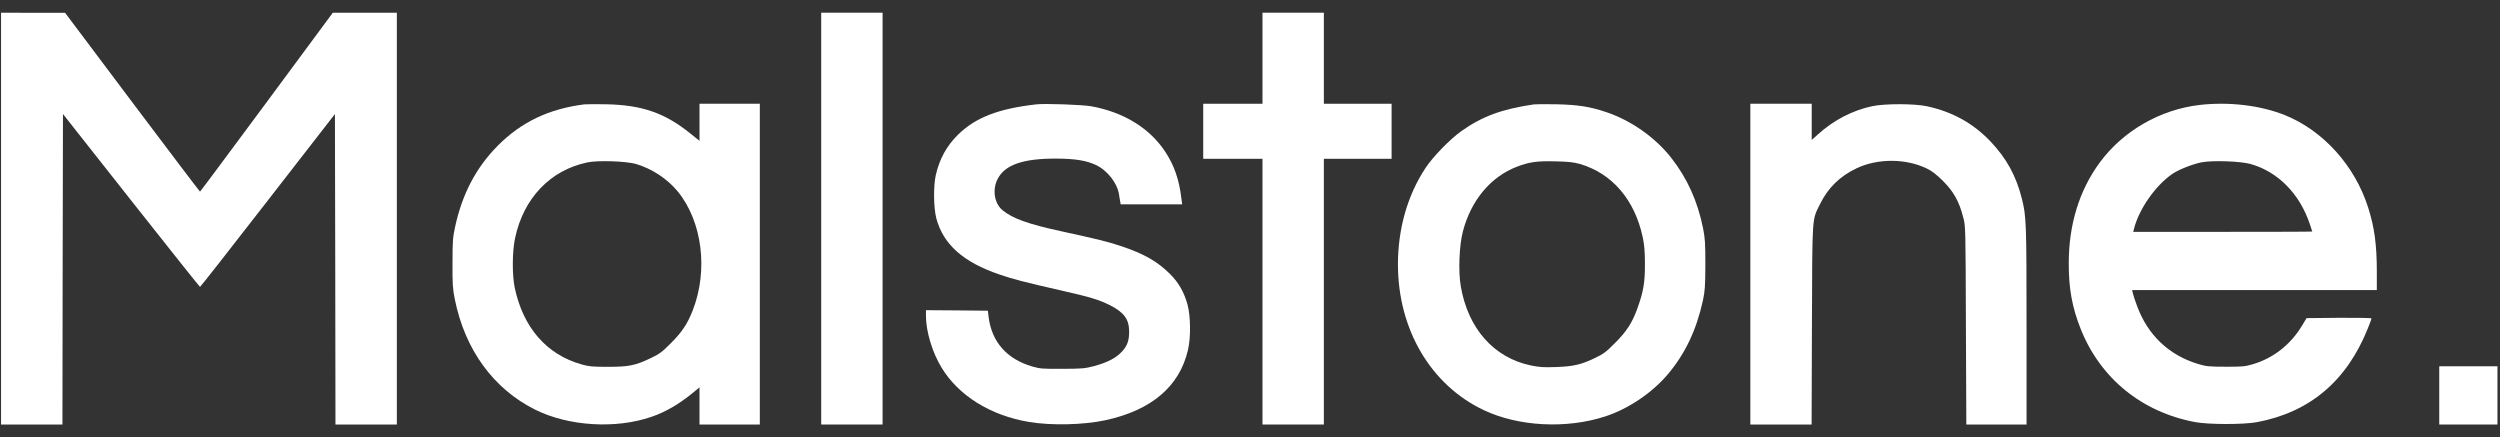
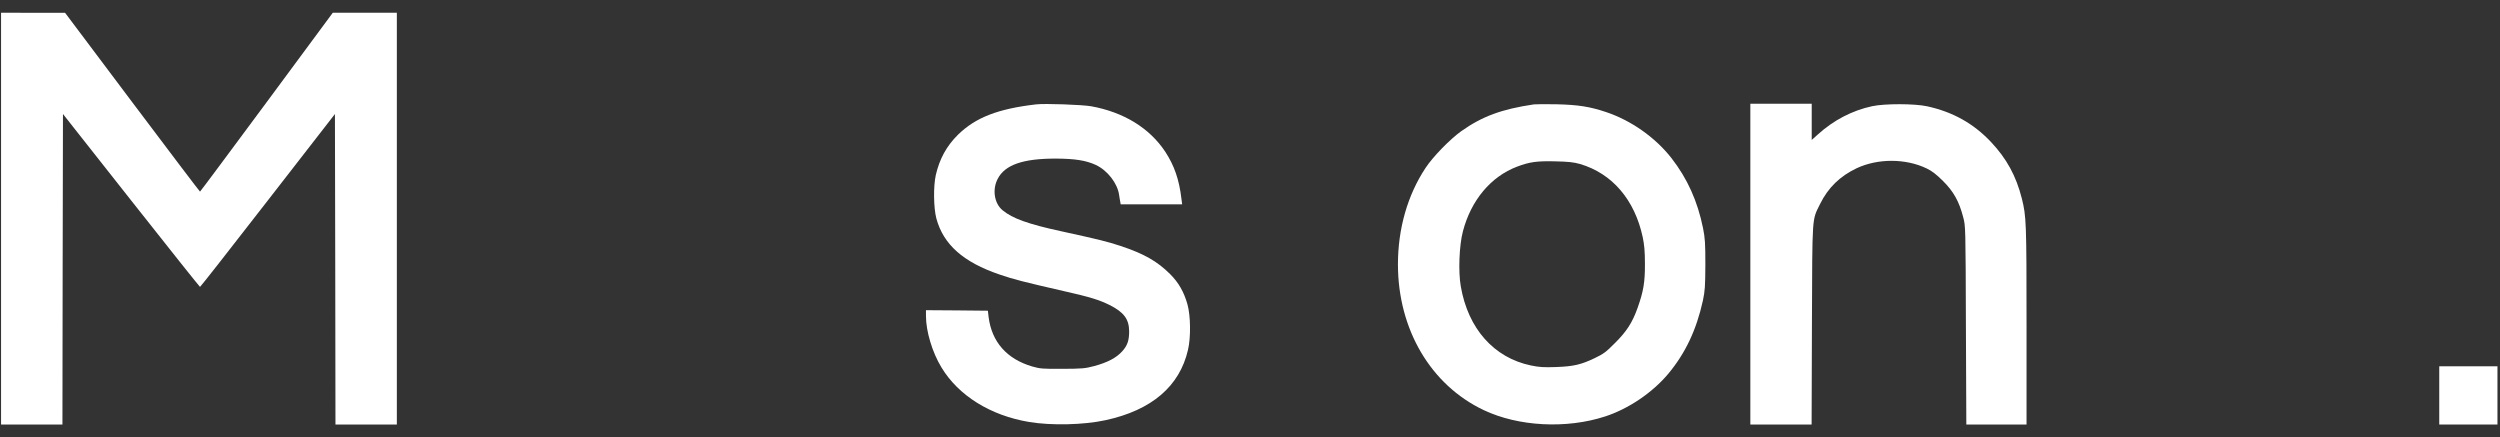
<svg xmlns="http://www.w3.org/2000/svg" width="2048px" height="358px" viewBox="0 0 2048 358" version="1.1">
  <rect x="0" y="0" width="2048" height="358" fill="#333333" stroke="none" />
  <g id="surface1">
    <path style=" stroke:none;fill-rule:nonzero;fill:rgb(100%,100%,100%);fill-opacity:1;" d="M 0.867 179.086 L 0.867 347.766 L 51.148 347.766 L 51.32 220.543 L 51.582 93.402 L 107.41 164.172 C 138.188 203.195 163.586 235.023 163.848 235.023 C 164.195 235.023 189.16 203.195 219.418 164.172 L 274.379 93.402 L 274.641 220.543 L 274.812 347.766 L 325.094 347.766 L 325.094 10.406 L 272.645 10.406 L 218.461 83.688 C 188.641 123.93 164.105 156.973 163.848 156.973 C 163.586 156.973 138.621 124.016 108.363 83.777 L 53.316 10.492 L 27.133 10.492 L 0.867 10.406 Z M 0.867 179.086 " />
-     <path style=" stroke:none;fill-rule:nonzero;fill:rgb(100%,100%,100%);fill-opacity:1;" d="M 672.727 179.086 L 672.727 347.766 L 723.008 347.766 L 723.008 10.406 L 672.727 10.406 Z M 672.727 179.086 " />
-     <path style=" stroke:none;fill-rule:nonzero;fill:rgb(100%,100%,100%);fill-opacity:1;" d="M 1034.23 47.699 L 1034.23 84.992 L 985.684 84.992 L 985.684 130.086 L 1034.23 130.086 L 1034.23 347.766 L 1084.512 347.766 L 1084.512 130.086 L 1139.992 130.086 L 1139.992 84.992 L 1084.512 84.992 L 1084.512 10.406 L 1034.23 10.406 Z M 1034.23 47.699 " />
-     <path style=" stroke:none;fill-rule:nonzero;fill:rgb(100%,100%,100%);fill-opacity:1;" d="M 478.535 85.512 C 449.582 89.238 427.129 99.906 407.883 119.246 C 390.023 137.199 378.496 159.055 372.688 186.457 C 370.953 194.352 370.691 198.168 370.691 215.512 C 370.605 233.031 370.867 236.672 372.602 245.258 C 380.922 286.539 404.242 318.539 438.312 335.539 C 465.535 349.152 504.199 351.582 533.5 341.523 C 544.941 337.621 555.777 331.375 566.789 322.441 L 573.031 317.324 L 573.031 347.766 L 622.445 347.766 L 622.445 84.992 L 573.031 84.992 L 573.031 115.344 L 565.75 109.535 C 544.77 92.535 526.043 86.031 496.742 85.426 C 488.418 85.25 480.184 85.336 478.535 85.512 Z M 521.016 134.336 C 534.02 138.152 546.676 146.477 555.172 156.797 C 575.371 181.516 580.398 221.668 567.309 254.711 C 563.062 265.465 558.465 272.316 549.625 281.074 C 542.43 288.359 540.176 290.008 533.066 293.391 C 520.496 299.375 515.383 300.5 498.043 300.5 C 485.301 300.5 482.352 300.242 476.371 298.508 C 447.676 290.355 428.602 268.414 421.668 235.719 C 419.5 225.484 419.586 206.145 421.926 195.129 C 428.863 162.348 450.711 139.453 481.137 133.035 C 489.98 131.215 512.695 131.996 521.016 134.336 Z M 521.016 134.336 " />
    <path style=" stroke:none;fill-rule:nonzero;fill:rgb(100%,100%,100%);fill-opacity:1;" d="M 848.711 85.512 C 817.414 89.152 799.207 96.266 784.73 110.402 C 775.457 119.594 769.648 130.176 766.613 143.355 C 764.531 152.723 764.793 170.242 767.047 178.914 C 772.855 200.336 789.066 214.73 818.801 224.879 C 830.418 228.867 838.652 230.949 871.941 238.578 C 893.355 243.438 900.293 245.605 908.961 249.855 C 920.664 255.75 924.91 261.387 925 271.363 C 925 278.906 923.609 283.07 919.277 287.84 C 914.508 293.129 907.227 296.945 896.648 299.809 C 888.848 301.891 886.68 302.062 870.383 302.148 C 854.258 302.234 852.004 302.062 845.676 300.242 C 824.871 294.172 812.473 280.207 809.871 259.742 L 809.266 254.539 L 783.863 254.277 L 758.551 254.105 L 758.551 258.785 C 758.551 271.363 763.664 288.535 771.207 300.934 C 785.164 324.09 811.348 340.395 843.074 345.684 C 861.281 348.719 887.809 348.113 905.668 344.211 C 943.375 336.059 966.352 316.457 973.199 286.625 C 975.625 276.305 975.367 258.613 972.766 249.332 C 969.906 239.188 965.57 231.555 958.633 224.617 C 948.059 214.035 937.047 207.793 917.629 201.375 C 907.055 197.906 901.246 196.434 869.168 189.406 C 842.293 183.598 829.379 178.914 821.402 172.32 C 814.465 166.684 812.734 155.238 817.328 146.477 C 823.309 135.031 837.875 129.914 864.746 129.914 C 880.699 130 889.543 131.387 897.691 135.117 C 907.312 139.625 915.461 150.207 916.762 159.66 C 917.109 161.742 917.457 164.344 917.715 165.383 L 918.062 167.379 L 968.43 167.379 L 967.824 162.781 C 965.918 146.91 962.016 135.723 954.559 124.277 C 941.73 104.938 920.664 91.93 893.961 87.07 C 886.766 85.77 855.82 84.645 848.711 85.512 Z M 848.711 85.512 " />
    <path style=" stroke:none;fill-rule:nonzero;fill:rgb(100%,100%,100%);fill-opacity:1;" d="M 1256.594 85.512 C 1230.152 89.414 1214.199 95.312 1196.949 107.539 C 1187.672 114.215 1173.891 128.352 1167.82 137.547 C 1153.082 159.832 1145.195 187.238 1145.195 216.551 C 1145.195 269.801 1172.07 315.418 1215.5 335.973 C 1243.852 349.414 1283.121 351.496 1314.852 341.176 C 1334.094 334.93 1353.688 321.664 1366.691 306.137 C 1380.82 289.141 1389.75 270.148 1395.039 246.125 C 1396.688 238.32 1396.945 234.59 1397.035 216.812 C 1397.035 199.035 1396.773 195.219 1395.125 186.891 C 1390.617 164.691 1382.297 146.305 1369.293 129.566 C 1356.113 112.656 1336.262 98.691 1315.805 91.84 C 1302.367 87.332 1292.918 85.859 1275.23 85.426 C 1266.391 85.25 1258.066 85.336 1256.594 85.512 Z M 1294.305 134.336 C 1320.66 142.055 1339.125 163.562 1345.711 194.262 C 1347.012 200.508 1347.531 205.797 1347.531 215.945 C 1347.621 231.207 1346.32 238.668 1341.551 252.109 C 1337.215 264.336 1332.535 271.535 1322.914 281.074 C 1315.719 288.359 1313.465 290.008 1306.355 293.391 C 1295.258 298.68 1289.188 300.156 1274.797 300.676 C 1264.656 301.023 1261.188 300.848 1254.078 299.375 C 1223.824 293.043 1202.672 269.281 1196.691 234.676 C 1194.523 222.535 1195.391 200.941 1198.422 189.492 C 1205.098 163.996 1221.309 144.656 1242.809 136.504 C 1252.953 132.688 1258.762 131.82 1273.93 132.168 C 1285.027 132.43 1289.102 132.863 1294.305 134.336 Z M 1294.305 134.336 " />
    <path style=" stroke:none;fill-rule:nonzero;fill:rgb(100%,100%,100%);fill-opacity:1;" d="M 1433.879 216.379 L 1433.879 347.766 L 1484.07 347.766 L 1484.332 265.984 C 1484.68 174.578 1484.246 180.82 1491.094 166.945 C 1497.594 153.762 1507.305 144.309 1521.004 137.805 C 1538.426 129.652 1561.312 129.742 1578.48 138.066 C 1582.641 140.062 1586.453 143.008 1591.742 148.301 C 1600.324 156.797 1604.918 165.039 1608.215 177.785 C 1610.207 185.07 1610.207 185.766 1610.469 266.418 L 1610.816 347.766 L 1660.141 347.766 L 1660.141 266.852 C 1660.141 182.121 1659.969 177.18 1656.242 162.438 C 1651.559 144.051 1643.844 129.914 1630.926 116.211 C 1616.535 101.035 1599.719 91.668 1578.652 87.07 C 1568.336 84.816 1543.977 84.816 1533.746 86.984 C 1517.449 90.453 1502.105 98.434 1489.188 110.141 L 1484.16 114.648 L 1484.16 84.992 L 1433.879 84.992 Z M 1433.879 216.379 " />
-     <path style=" stroke:none;fill-rule:nonzero;fill:rgb(100%,100%,100%);fill-opacity:1;" d="M 1802.145 85.945 C 1769.719 89.672 1739.203 107.191 1720.133 133.121 C 1703.402 155.844 1694.73 183.855 1694.73 215.512 C 1694.645 236.41 1697.508 251.848 1704.527 269.539 C 1720.652 309.953 1754.551 337.621 1798.242 345.773 C 1809.25 347.852 1837.688 347.852 1848.695 345.859 C 1892.043 337.793 1922.297 312.297 1939.637 269.281 C 1941.371 265.031 1942.758 261.215 1942.758 260.867 C 1942.758 260.434 1930.793 260.262 1916.141 260.348 L 1889.527 260.609 L 1885.715 266.938 C 1876.266 282.551 1861.961 293.648 1845.055 298.508 C 1839.16 300.242 1836.387 300.5 1823.121 300.414 C 1809.25 300.414 1807.344 300.156 1800.324 298.074 C 1776.656 290.789 1759.492 274.484 1750.734 250.809 C 1749.176 246.645 1747.613 241.961 1747.266 240.402 L 1746.66 237.625 L 1947.09 237.625 L 1947.09 222.621 C 1947.09 200.422 1945.184 186.371 1939.98 169.98 C 1929.059 135.637 1903.137 106.934 1871.668 94.27 C 1851.645 86.293 1826.242 83.254 1802.145 85.945 Z M 1843.93 134.422 C 1866.207 140.84 1883.805 158.707 1892.129 183.336 C 1893.254 186.633 1894.211 189.492 1894.211 189.668 C 1894.211 189.84 1861.18 189.926 1820.867 189.926 L 1747.527 189.926 L 1748.133 187.586 C 1752.121 171.453 1765.645 152.117 1779.43 142.574 C 1784.543 139.02 1795.469 134.684 1803.184 133.035 C 1812.027 131.215 1835.605 131.996 1843.93 134.422 Z M 1843.93 134.422 " />
-     <path style=" stroke:none;fill-rule:nonzero;fill:rgb(100%,100%,100%);fill-opacity:1;" d="M 1998.238 323.918 L 1998.238 347.766 L 2045.918 347.766 L 2045.918 300.066 L 1998.238 300.066 Z M 1998.238 323.918 " />
+     <path style=" stroke:none;fill-rule:nonzero;fill:rgb(100%,100%,100%);fill-opacity:1;" d="M 1998.238 323.918 L 1998.238 347.766 L 2045.918 347.766 L 2045.918 300.066 L 1998.238 300.066 M 1998.238 323.918 " />
  </g>
</svg>